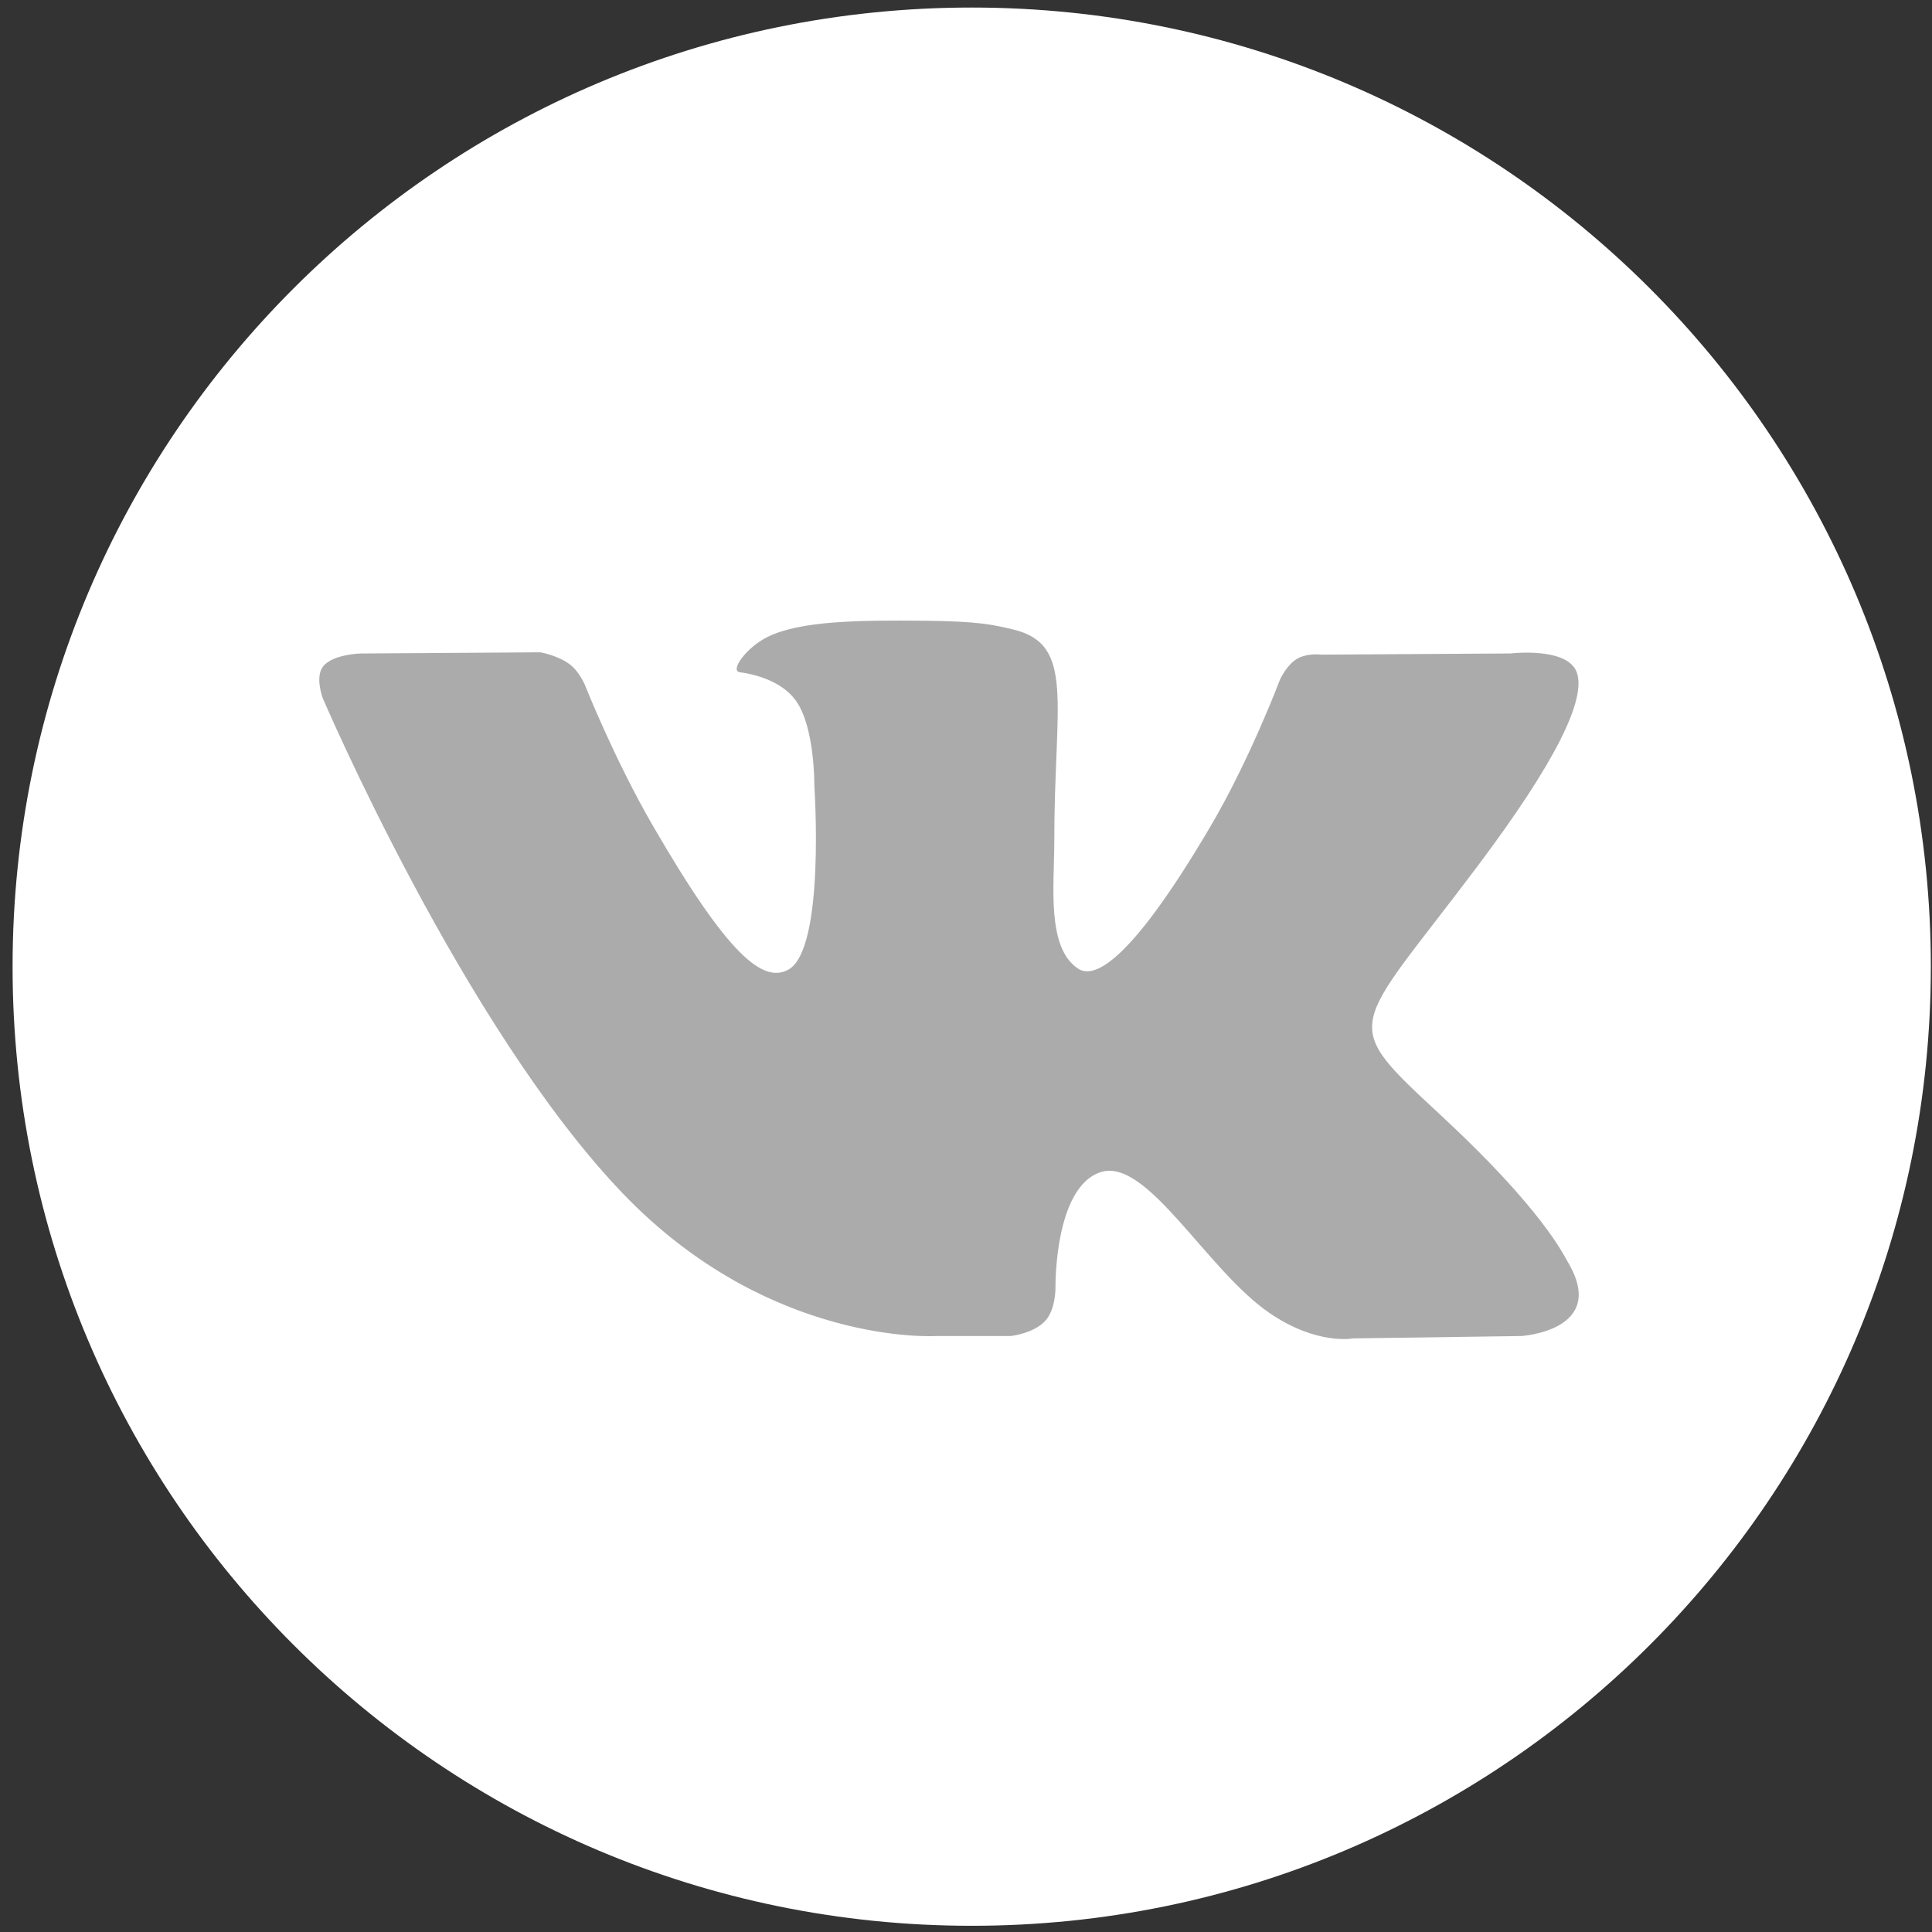
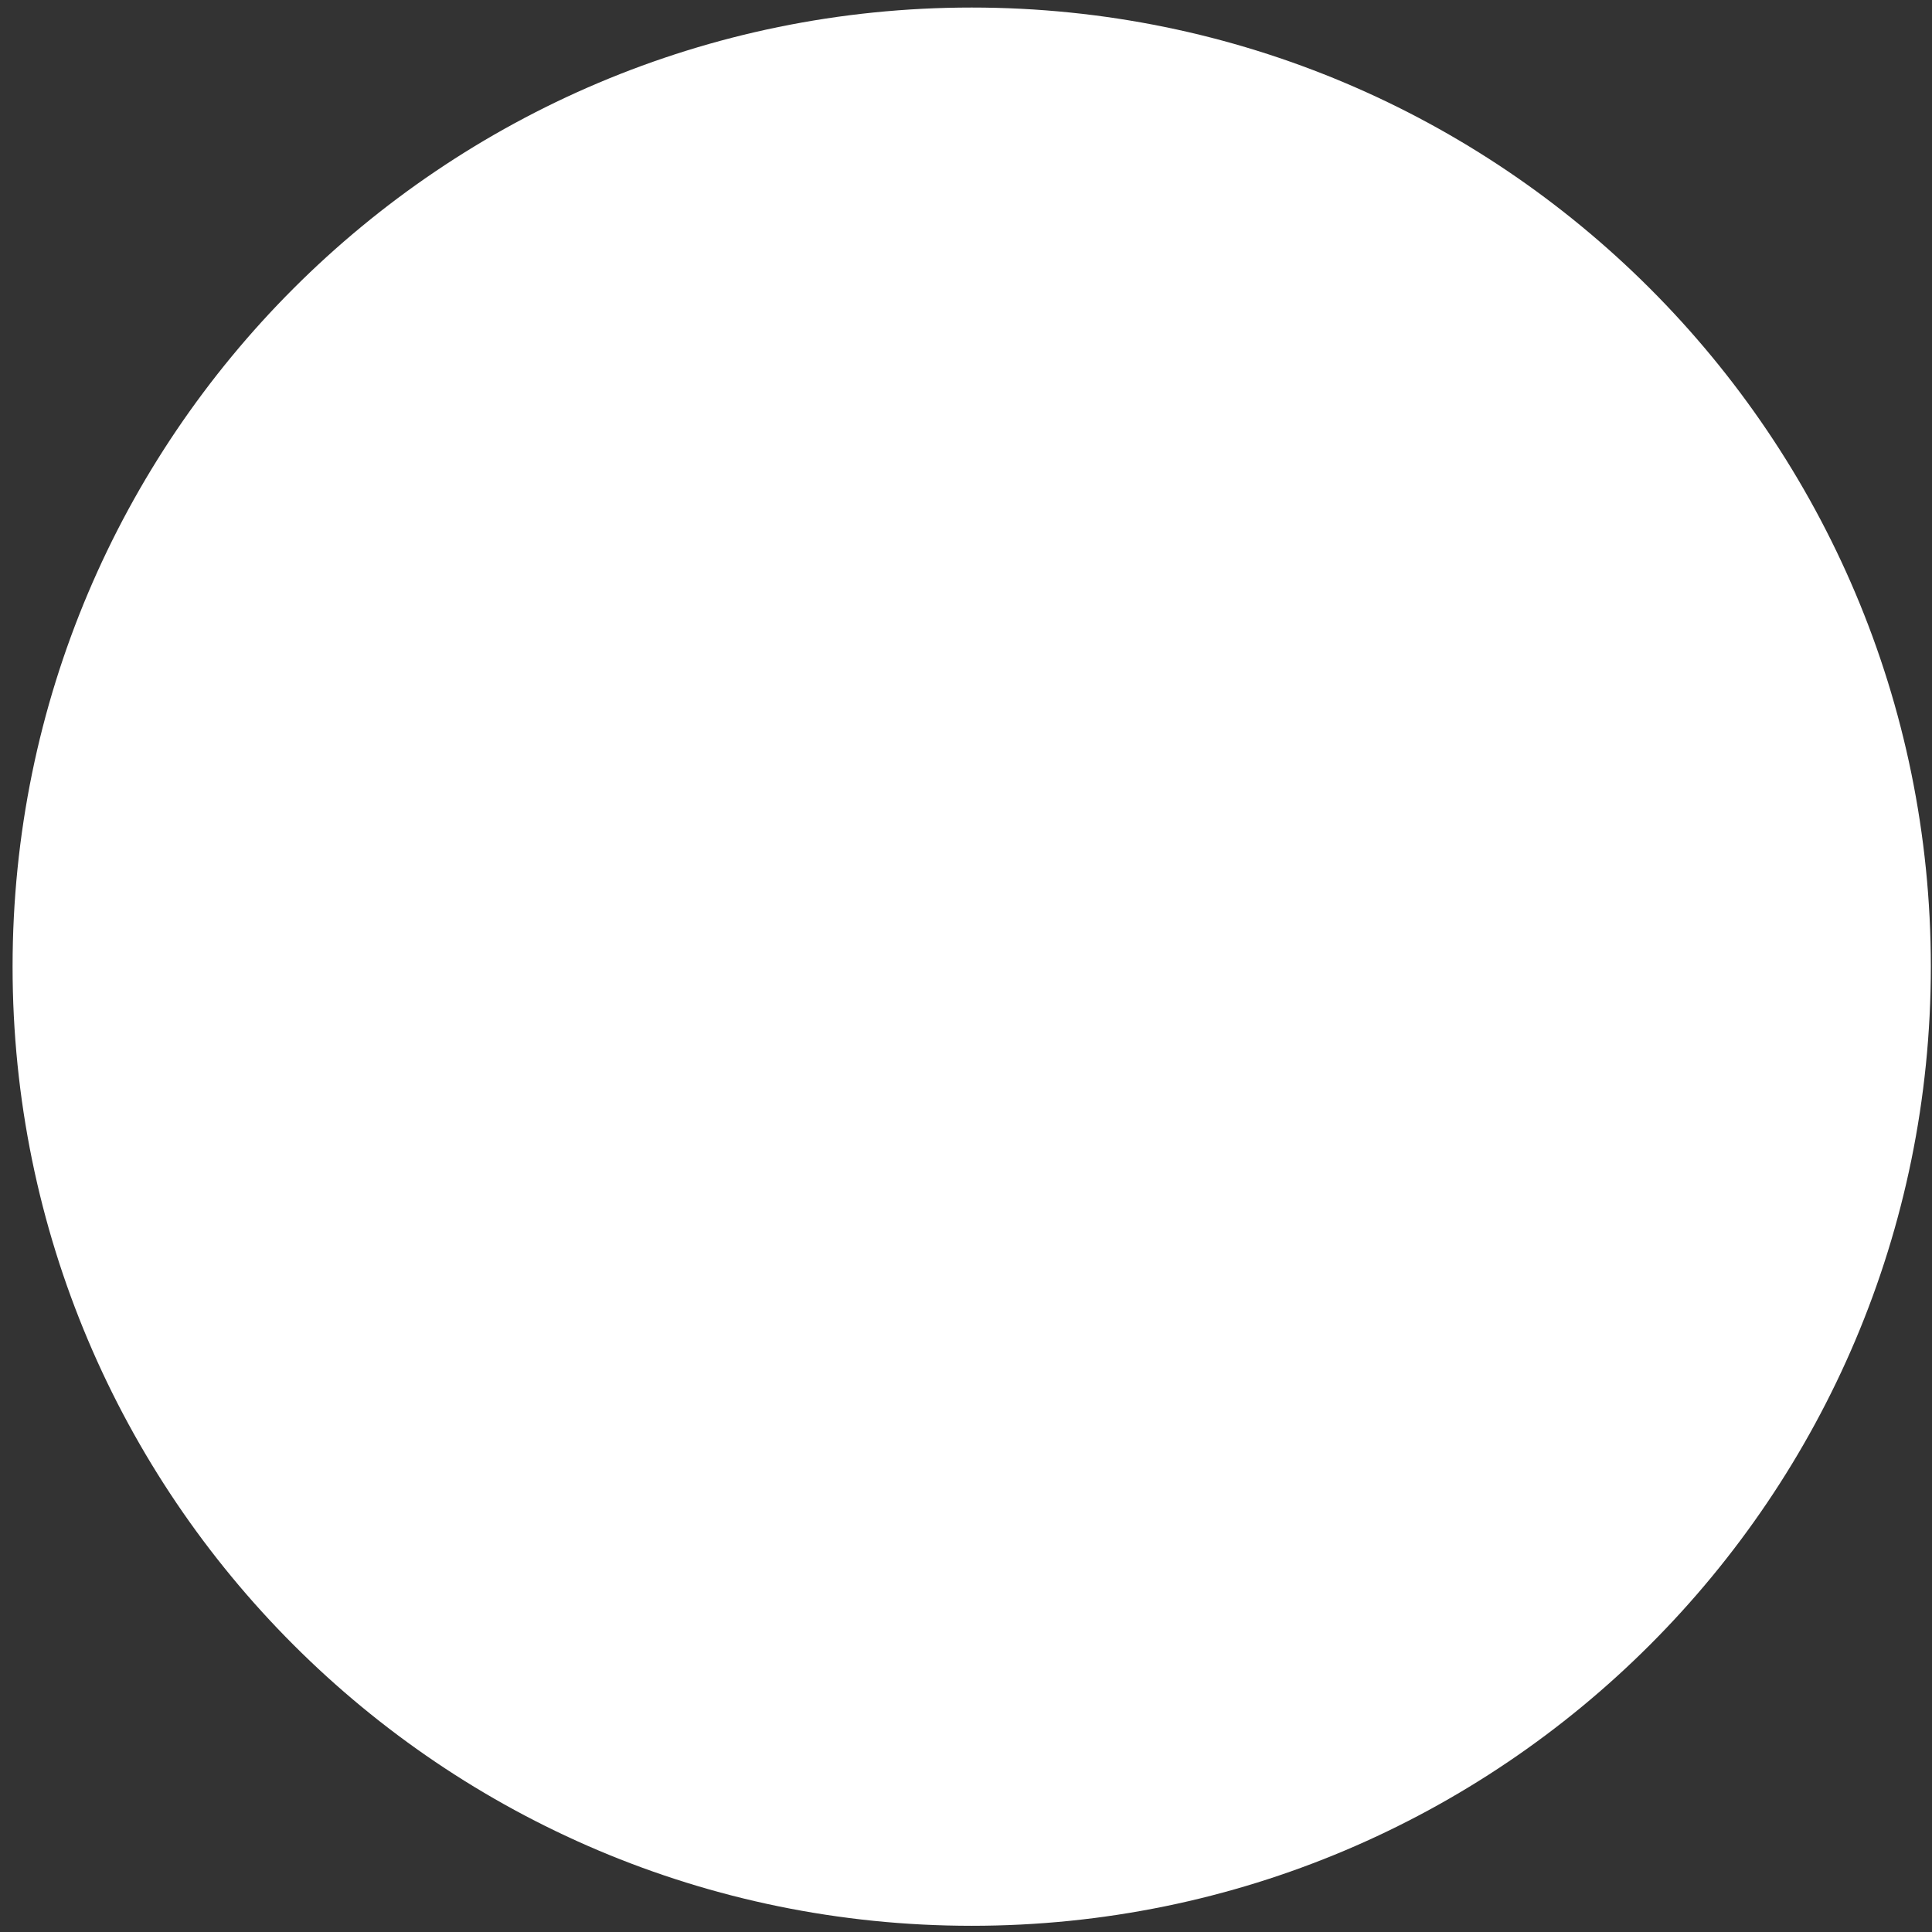
<svg xmlns="http://www.w3.org/2000/svg" width="113" height="113" viewBox="0 0 113 113" fill="none">
  <rect x="0" y="0" width="113" height="113" fill="#333333" stroke="none" />
  <g clip-path="url(#clip0_1320_2)">
    <path d="M56.834 112.637C87.816 112.637 112.932 87.521 112.932 56.539C112.932 25.557 87.816 0.441 56.834 0.441C25.852 0.441 0.736 25.557 0.736 56.539C0.736 87.521 25.852 112.637 56.834 112.637Z" fill="white" />
-     <path fill-rule="evenodd" clip-rule="evenodd" d="M54.715 78.143H59.118C59.118 78.143 60.448 77.997 61.127 77.265C61.752 76.593 61.732 75.331 61.732 75.331C61.732 75.331 61.646 69.423 64.388 68.553C67.091 67.696 70.562 74.263 74.241 76.788C77.023 78.699 79.137 78.28 79.137 78.28L88.974 78.143C88.974 78.143 94.12 77.826 91.68 73.78C91.48 73.449 90.259 70.787 84.366 65.317C78.198 59.592 79.024 60.518 86.454 50.615C90.979 44.584 92.788 40.902 92.223 39.325C91.684 37.823 88.356 38.22 88.356 38.22L77.28 38.289C77.28 38.289 76.459 38.177 75.85 38.541C75.255 38.898 74.872 39.73 74.872 39.73C74.872 39.73 73.119 44.397 70.781 48.366C65.849 56.741 63.877 57.183 63.071 56.663C61.196 55.451 61.664 51.794 61.664 49.196C61.664 41.08 62.895 37.696 59.267 36.82C58.063 36.529 57.177 36.337 54.098 36.306C50.146 36.265 46.801 36.318 44.907 37.246C43.647 37.863 42.675 39.238 43.267 39.317C43.999 39.415 45.657 39.764 46.536 40.961C47.671 42.505 47.631 45.973 47.631 45.973C47.631 45.973 48.283 55.527 46.108 56.714C44.615 57.528 42.567 55.866 38.17 48.268C35.917 44.376 34.216 40.074 34.216 40.074C34.216 40.074 33.888 39.27 33.303 38.84C32.593 38.319 31.601 38.153 31.601 38.153L21.076 38.222C21.076 38.222 19.496 38.266 18.916 38.953C18.4 39.564 18.875 40.828 18.875 40.828C18.875 40.828 27.115 60.106 36.445 69.821C45 78.728 54.715 78.143 54.715 78.143Z" fill="#ABABAB" />
  </g>
  <defs>
    <clipPath id="clip0_1320_2">
      <rect width="112.196" height="112.196" fill="white" transform="translate(0.736 0.441)" />
    </clipPath>
  </defs>
</svg>